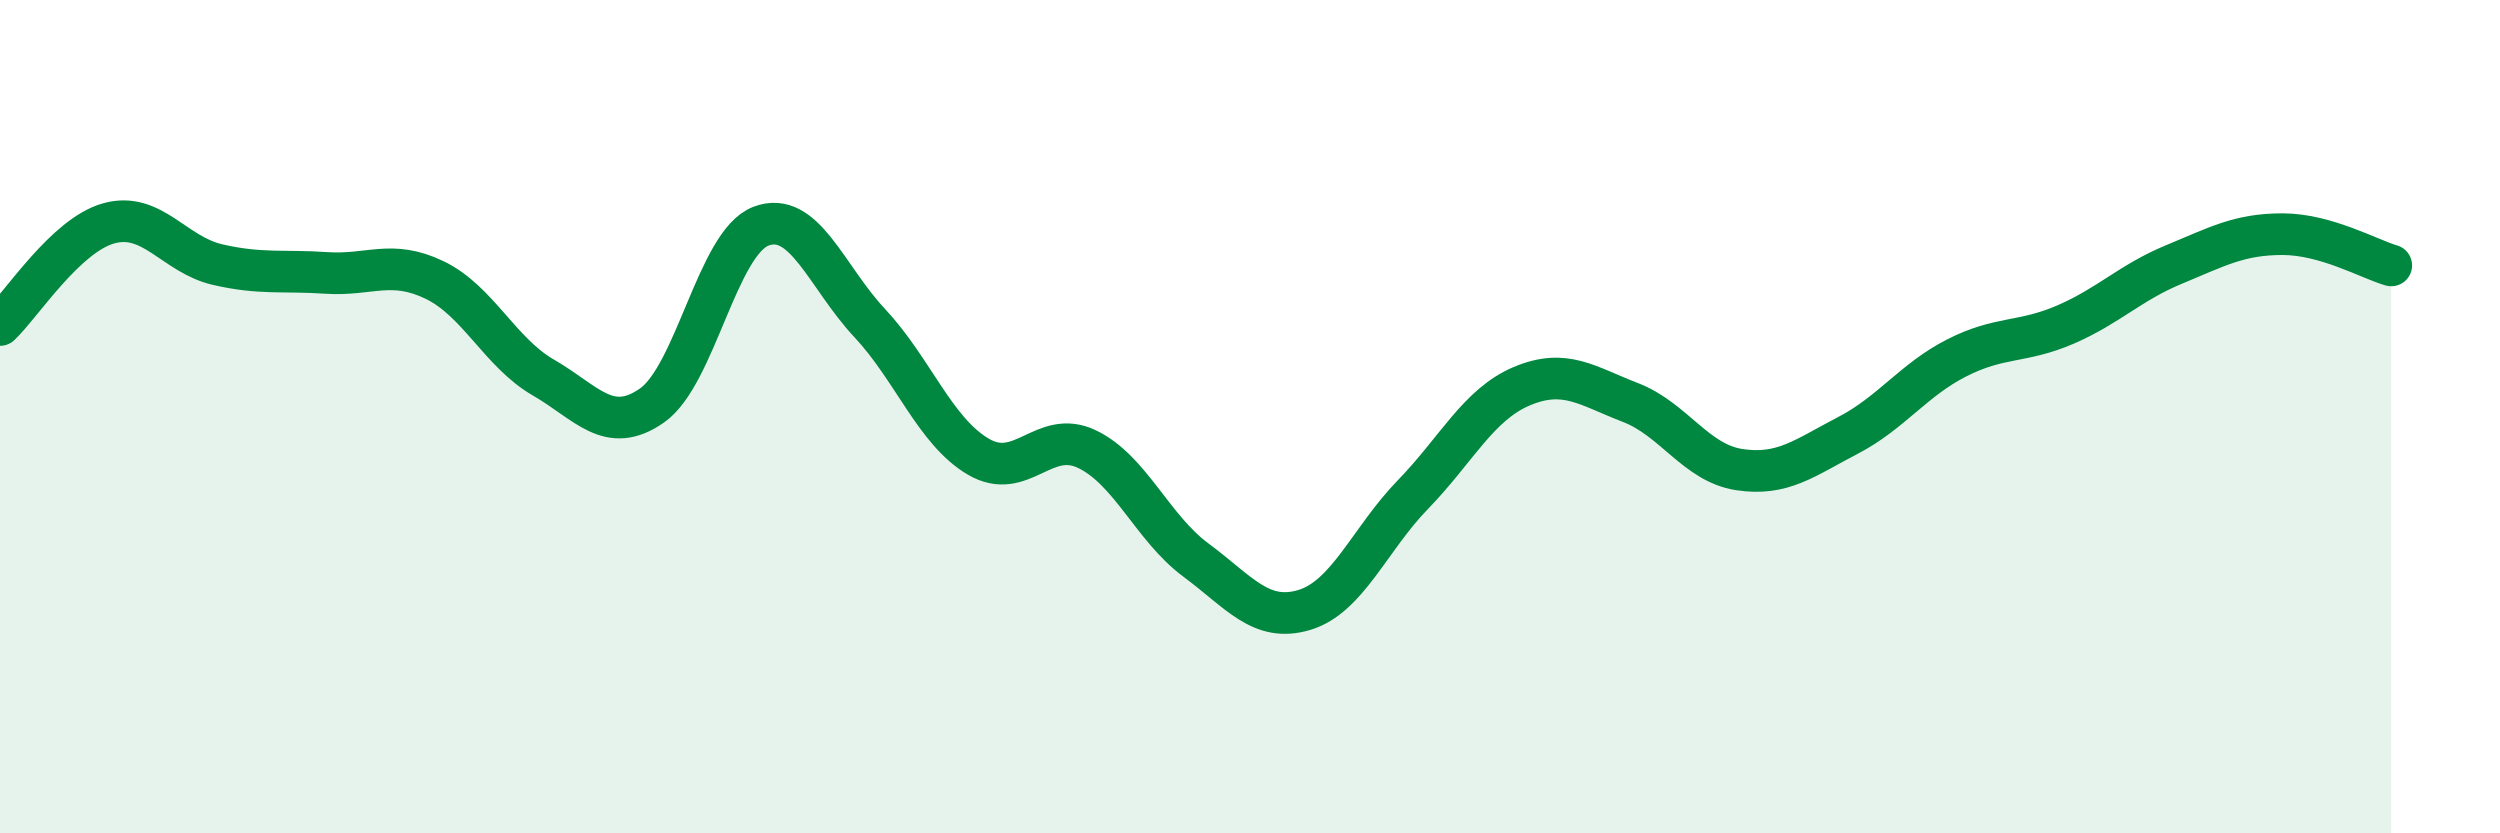
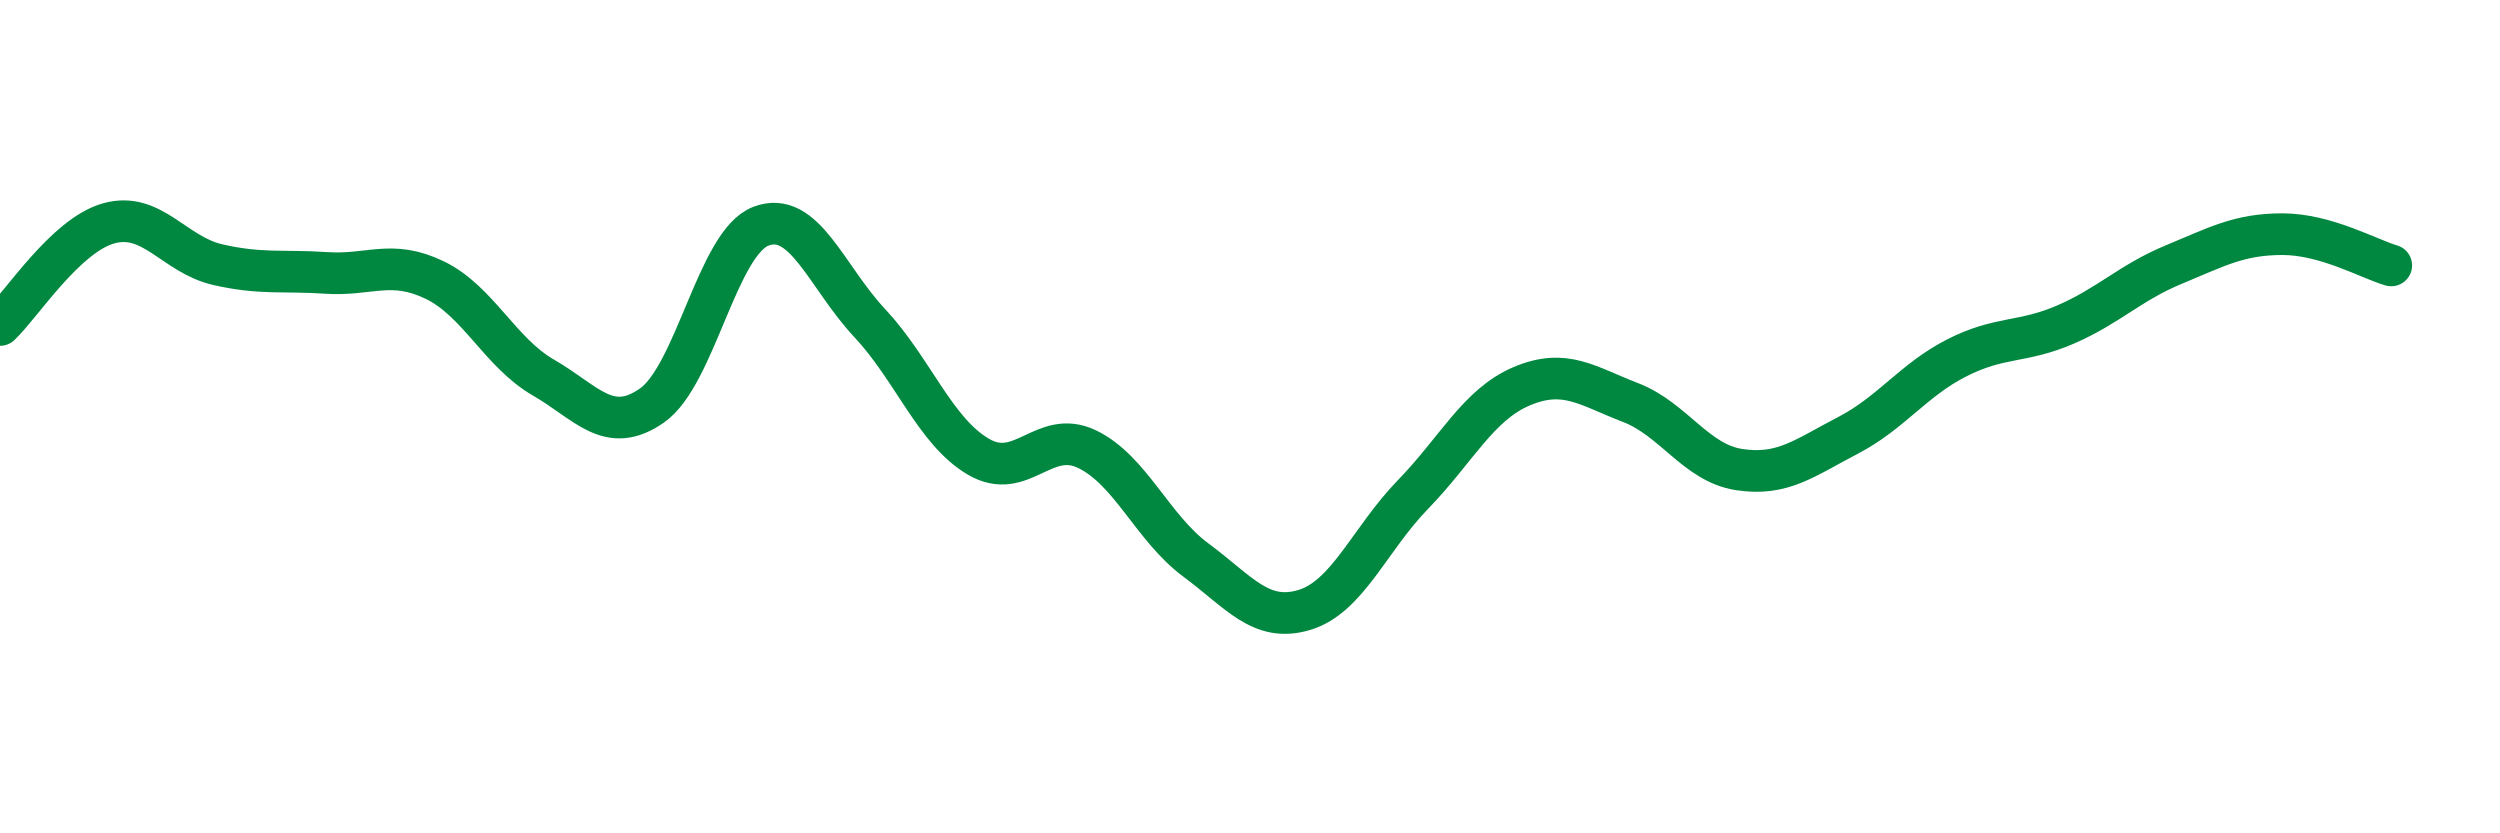
<svg xmlns="http://www.w3.org/2000/svg" width="60" height="20" viewBox="0 0 60 20">
-   <path d="M 0,7.8 C 0.52,7.31 1.57,5.65 2.61,5.36 C 3.65,5.07 4.18,6.11 5.22,6.35 C 6.26,6.59 6.79,6.48 7.83,6.55 C 8.87,6.62 9.39,6.22 10.43,6.72 C 11.47,7.22 12,8.46 13.04,9.06 C 14.08,9.66 14.61,10.46 15.65,9.73 C 16.69,9 17.22,5.83 18.26,5.43 C 19.3,5.03 19.83,6.64 20.87,7.75 C 21.91,8.86 22.44,10.35 23.48,10.96 C 24.52,11.57 25.05,10.28 26.09,10.78 C 27.13,11.28 27.66,12.67 28.7,13.44 C 29.74,14.21 30.26,14.95 31.3,14.64 C 32.34,14.33 32.87,12.94 33.91,11.87 C 34.95,10.8 35.48,9.71 36.52,9.27 C 37.56,8.83 38.09,9.26 39.13,9.66 C 40.17,10.06 40.7,11.11 41.74,11.27 C 42.78,11.43 43.31,10.99 44.35,10.45 C 45.39,9.91 45.92,9.12 46.96,8.59 C 48,8.06 48.53,8.24 49.57,7.79 C 50.61,7.34 51.13,6.78 52.17,6.35 C 53.21,5.92 53.74,5.62 54.78,5.62 C 55.82,5.62 56.87,6.22 57.39,6.37L57.39 20L0 20Z" fill="#008740" opacity="0.1" stroke-linecap="round" stroke-linejoin="round" />
  <path d="M 0,7.8 C 0.52,7.31 1.57,5.65 2.61,5.36 C 3.65,5.07 4.18,6.11 5.22,6.35 C 6.26,6.59 6.79,6.48 7.83,6.55 C 8.87,6.62 9.39,6.22 10.43,6.72 C 11.47,7.22 12,8.46 13.04,9.06 C 14.08,9.66 14.61,10.46 15.65,9.73 C 16.69,9 17.22,5.83 18.26,5.43 C 19.3,5.03 19.83,6.64 20.87,7.75 C 21.91,8.86 22.44,10.35 23.48,10.96 C 24.52,11.57 25.05,10.28 26.09,10.78 C 27.13,11.28 27.66,12.67 28.7,13.44 C 29.74,14.21 30.26,14.95 31.3,14.64 C 32.34,14.33 32.87,12.94 33.91,11.87 C 34.95,10.8 35.48,9.71 36.52,9.27 C 37.56,8.83 38.09,9.26 39.13,9.66 C 40.17,10.06 40.7,11.11 41.74,11.27 C 42.78,11.43 43.31,10.99 44.35,10.45 C 45.39,9.91 45.92,9.12 46.96,8.59 C 48,8.06 48.53,8.24 49.57,7.79 C 50.61,7.34 51.13,6.78 52.17,6.35 C 53.21,5.92 53.74,5.62 54.78,5.62 C 55.82,5.62 56.87,6.22 57.39,6.37" stroke="#008740" stroke-width="1" fill="none" stroke-linecap="round" stroke-linejoin="round" />
</svg>